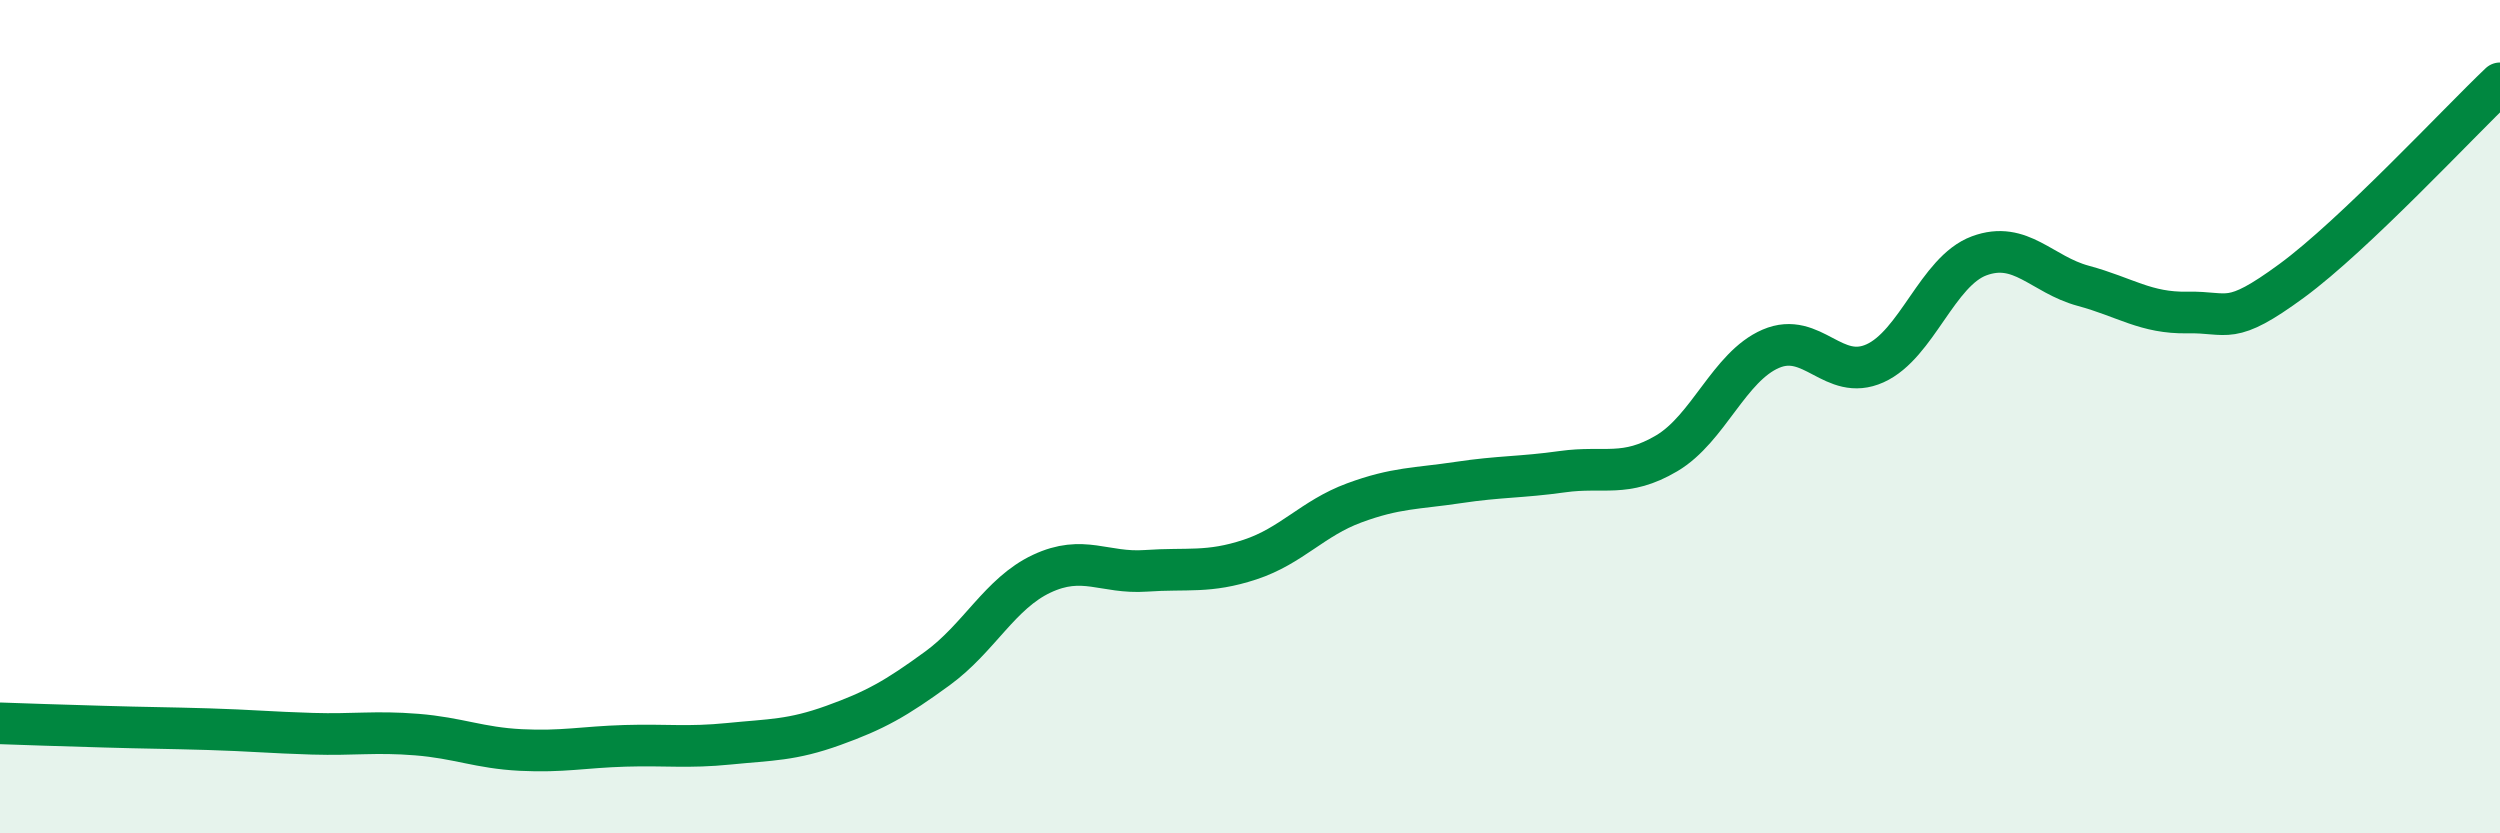
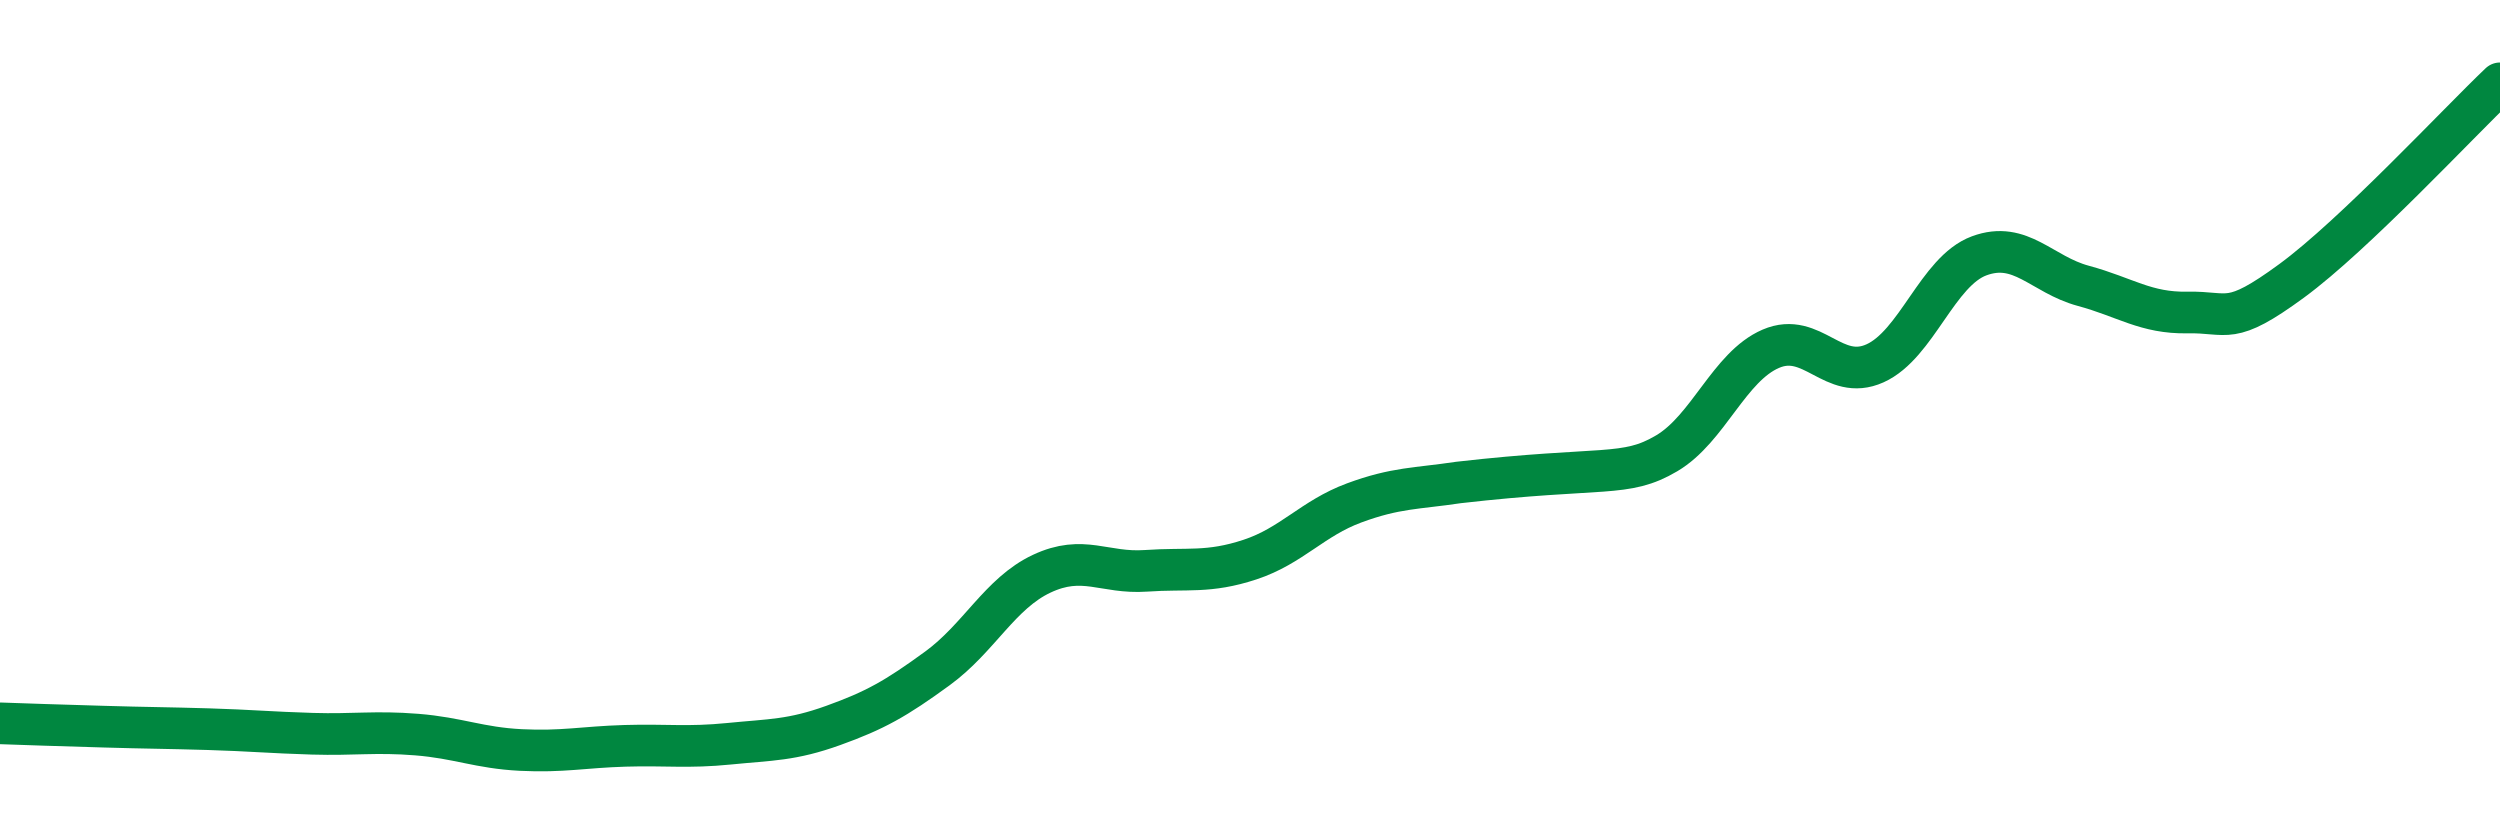
<svg xmlns="http://www.w3.org/2000/svg" width="60" height="20" viewBox="0 0 60 20">
-   <path d="M 0,17.36 C 0.5,17.38 1.5,17.41 2.5,17.44 C 3.5,17.47 4,17.47 5,17.5 C 6,17.53 6.5,17.58 7.5,17.61 C 8.5,17.64 9,17.55 10,17.63 C 11,17.71 11.5,17.95 12.5,18 C 13.5,18.05 14,17.93 15,17.9 C 16,17.87 16.5,17.95 17.5,17.85 C 18.5,17.75 19,17.77 20,17.41 C 21,17.05 21.5,16.77 22.5,16.04 C 23.5,15.31 24,14.24 25,13.77 C 26,13.3 26.5,13.77 27.5,13.7 C 28.5,13.63 29,13.76 30,13.43 C 31,13.1 31.5,12.44 32.5,12.07 C 33.5,11.7 34,11.73 35,11.58 C 36,11.43 36.5,11.46 37.5,11.32 C 38.5,11.18 39,11.47 40,10.88 C 41,10.29 41.5,8.8 42.5,8.37 C 43.5,7.94 44,9.17 45,8.72 C 46,8.27 46.5,6.51 47.5,6.14 C 48.5,5.77 49,6.59 50,6.86 C 51,7.13 51.5,7.52 52.5,7.5 C 53.5,7.48 53.5,7.84 55,6.74 C 56.5,5.64 59,2.95 60,2L60 20L0 20Z" fill="#008740" opacity="0.1" stroke-linecap="round" stroke-linejoin="round" />
-   <path d="M 0,17.36 C 0.5,17.38 1.5,17.41 2.5,17.44 C 3.5,17.47 4,17.47 5,17.5 C 6,17.53 6.5,17.58 7.5,17.61 C 8.5,17.64 9,17.55 10,17.63 C 11,17.71 11.5,17.95 12.5,18 C 13.5,18.05 14,17.93 15,17.9 C 16,17.87 16.5,17.95 17.5,17.85 C 18.5,17.75 19,17.77 20,17.41 C 21,17.05 21.5,16.77 22.5,16.04 C 23.5,15.31 24,14.24 25,13.77 C 26,13.3 26.5,13.77 27.5,13.7 C 28.5,13.63 29,13.76 30,13.43 C 31,13.1 31.5,12.44 32.5,12.07 C 33.5,11.7 34,11.73 35,11.58 C 36,11.43 36.5,11.46 37.5,11.32 C 38.5,11.18 39,11.47 40,10.88 C 41,10.29 41.5,8.8 42.5,8.37 C 43.5,7.94 44,9.17 45,8.72 C 46,8.27 46.5,6.51 47.5,6.14 C 48.5,5.77 49,6.59 50,6.86 C 51,7.13 51.5,7.52 52.5,7.5 C 53.5,7.48 53.5,7.84 55,6.74 C 56.5,5.64 59,2.95 60,2" stroke="#008740" stroke-width="1" fill="none" stroke-linecap="round" stroke-linejoin="round" />
+   <path d="M 0,17.36 C 0.5,17.38 1.5,17.41 2.5,17.44 C 3.5,17.47 4,17.47 5,17.5 C 6,17.53 6.5,17.58 7.5,17.61 C 8.5,17.64 9,17.55 10,17.63 C 11,17.71 11.5,17.95 12.5,18 C 13.5,18.05 14,17.93 15,17.9 C 16,17.87 16.5,17.95 17.5,17.85 C 18.5,17.75 19,17.77 20,17.41 C 21,17.05 21.5,16.77 22.5,16.04 C 23.5,15.31 24,14.24 25,13.77 C 26,13.3 26.5,13.77 27.5,13.7 C 28.5,13.63 29,13.76 30,13.43 C 31,13.1 31.5,12.44 32.5,12.07 C 33.5,11.7 34,11.73 35,11.58 C 38.5,11.18 39,11.47 40,10.88 C 41,10.29 41.5,8.8 42.5,8.37 C 43.5,7.94 44,9.17 45,8.72 C 46,8.27 46.5,6.51 47.5,6.14 C 48.5,5.77 49,6.59 50,6.86 C 51,7.13 51.5,7.52 52.5,7.5 C 53.5,7.48 53.5,7.84 55,6.74 C 56.5,5.64 59,2.95 60,2" stroke="#008740" stroke-width="1" fill="none" stroke-linecap="round" stroke-linejoin="round" />
</svg>